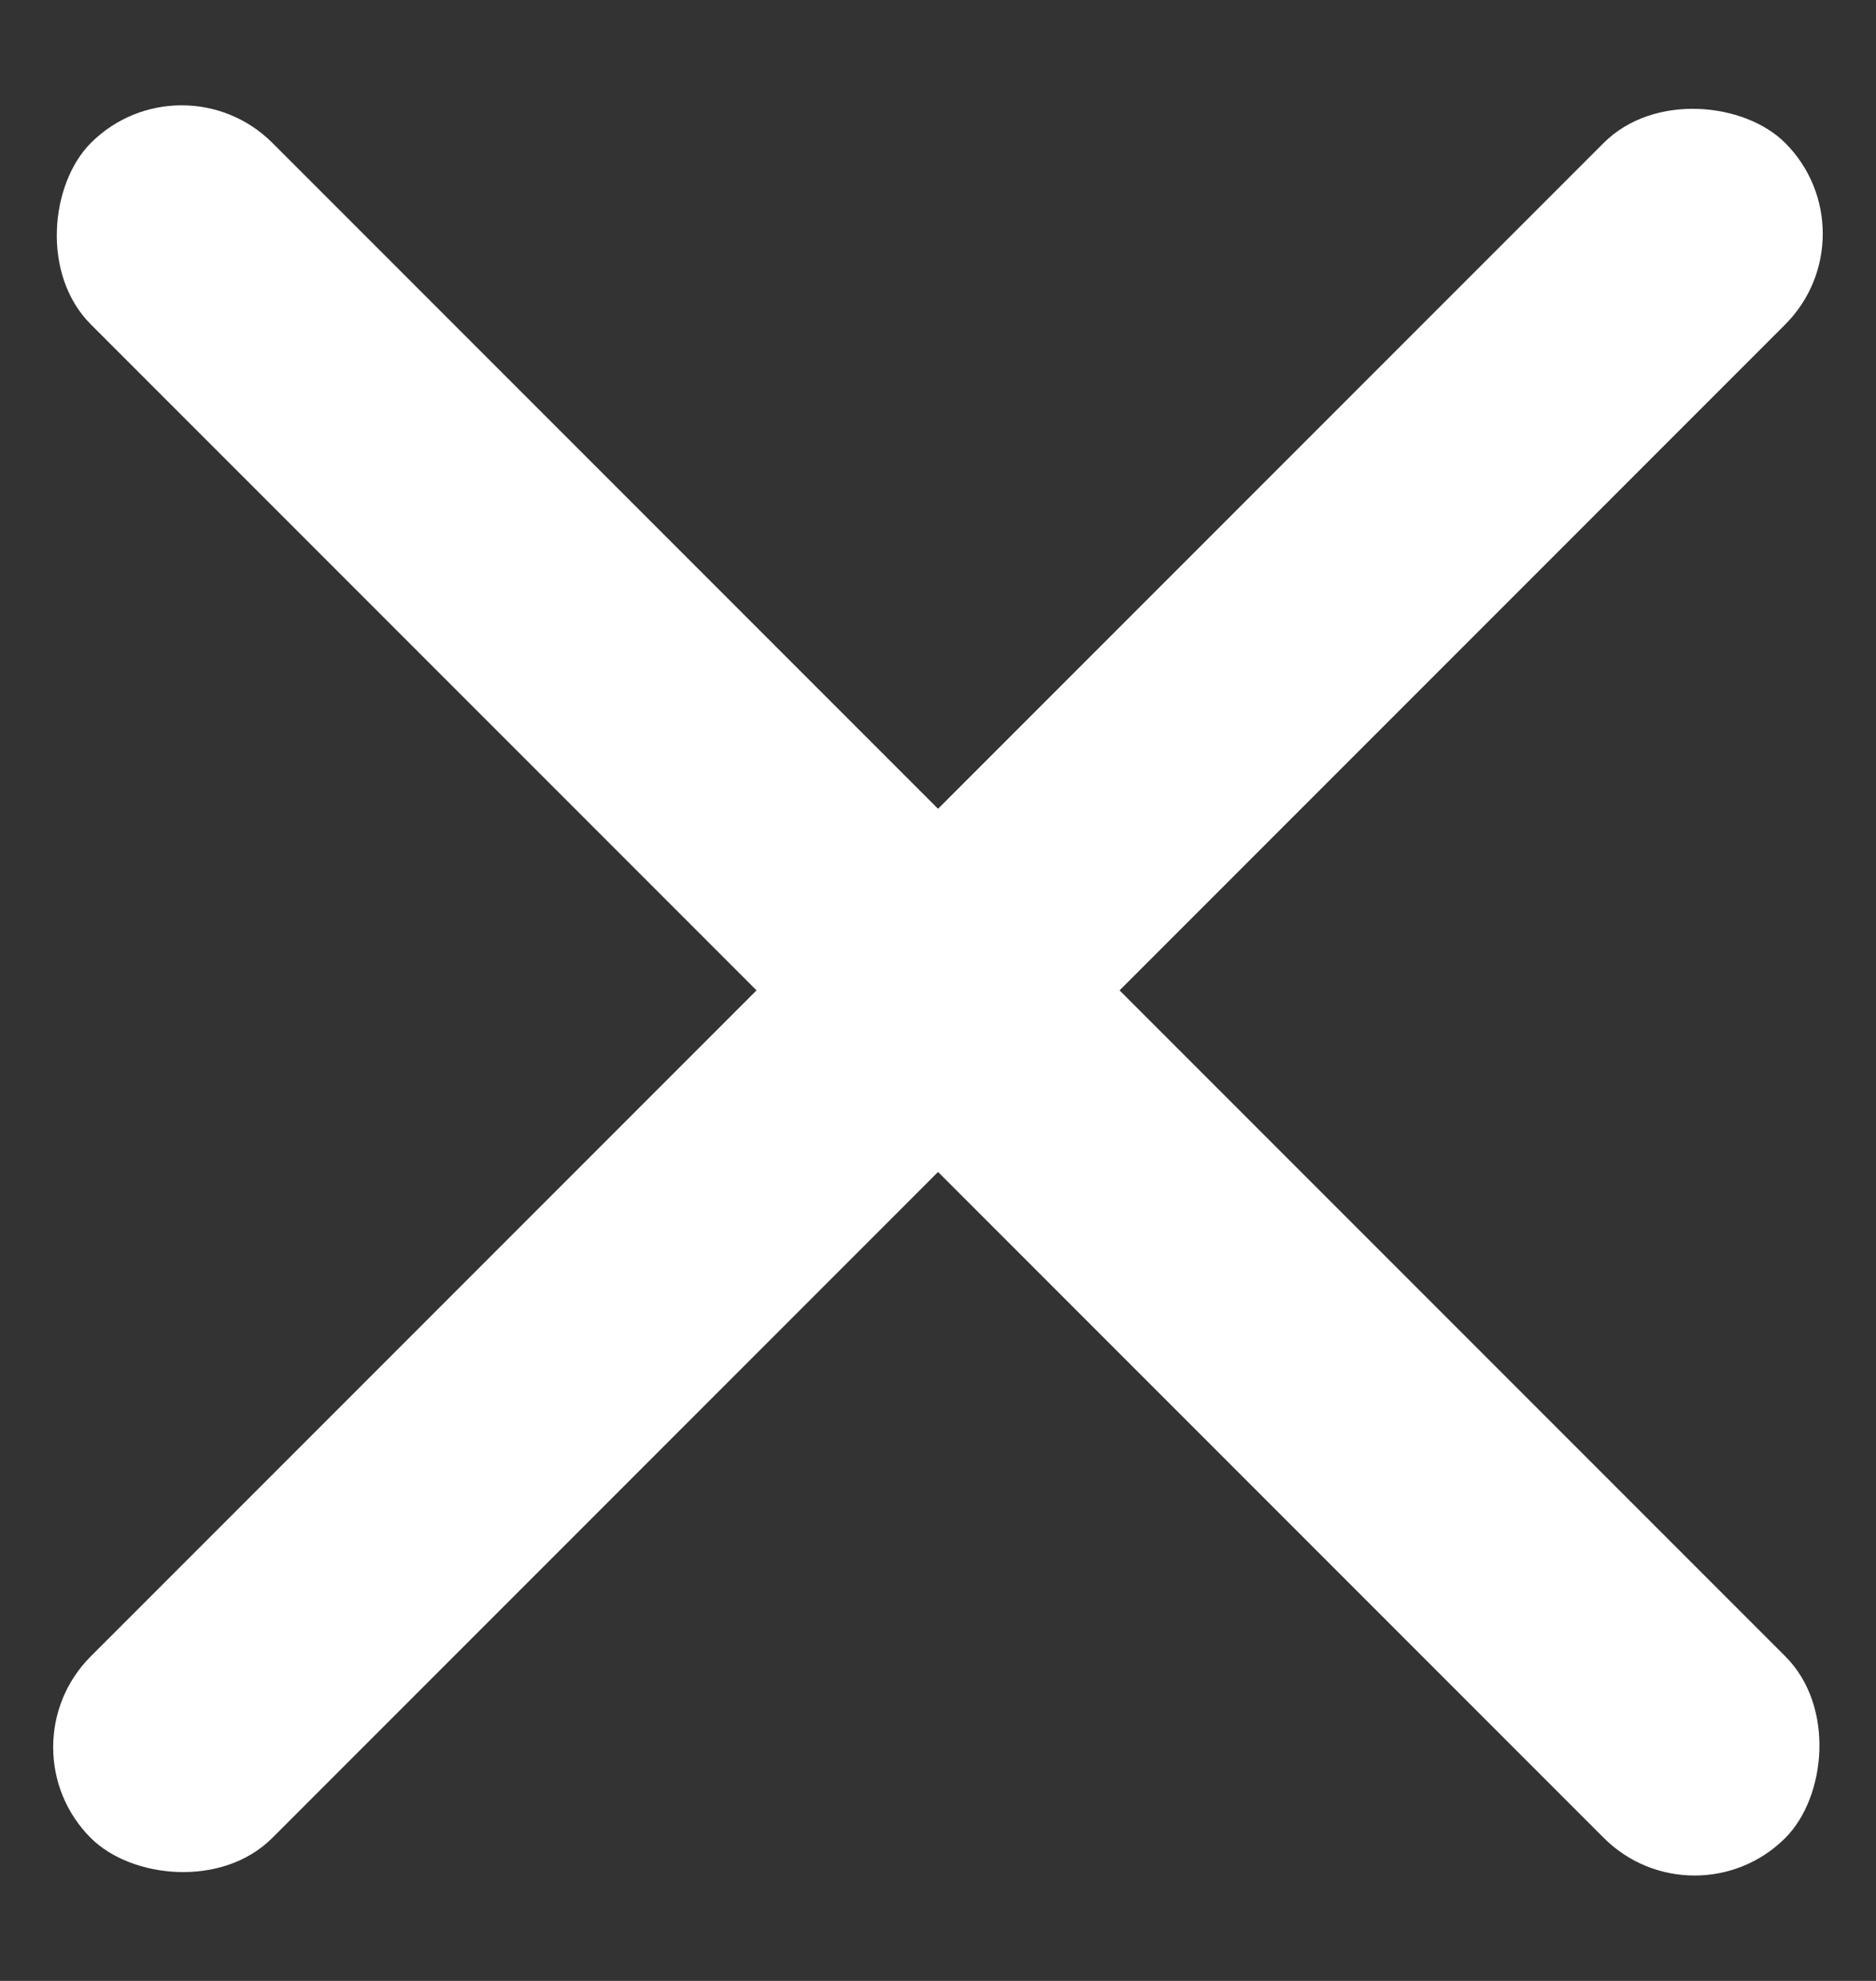
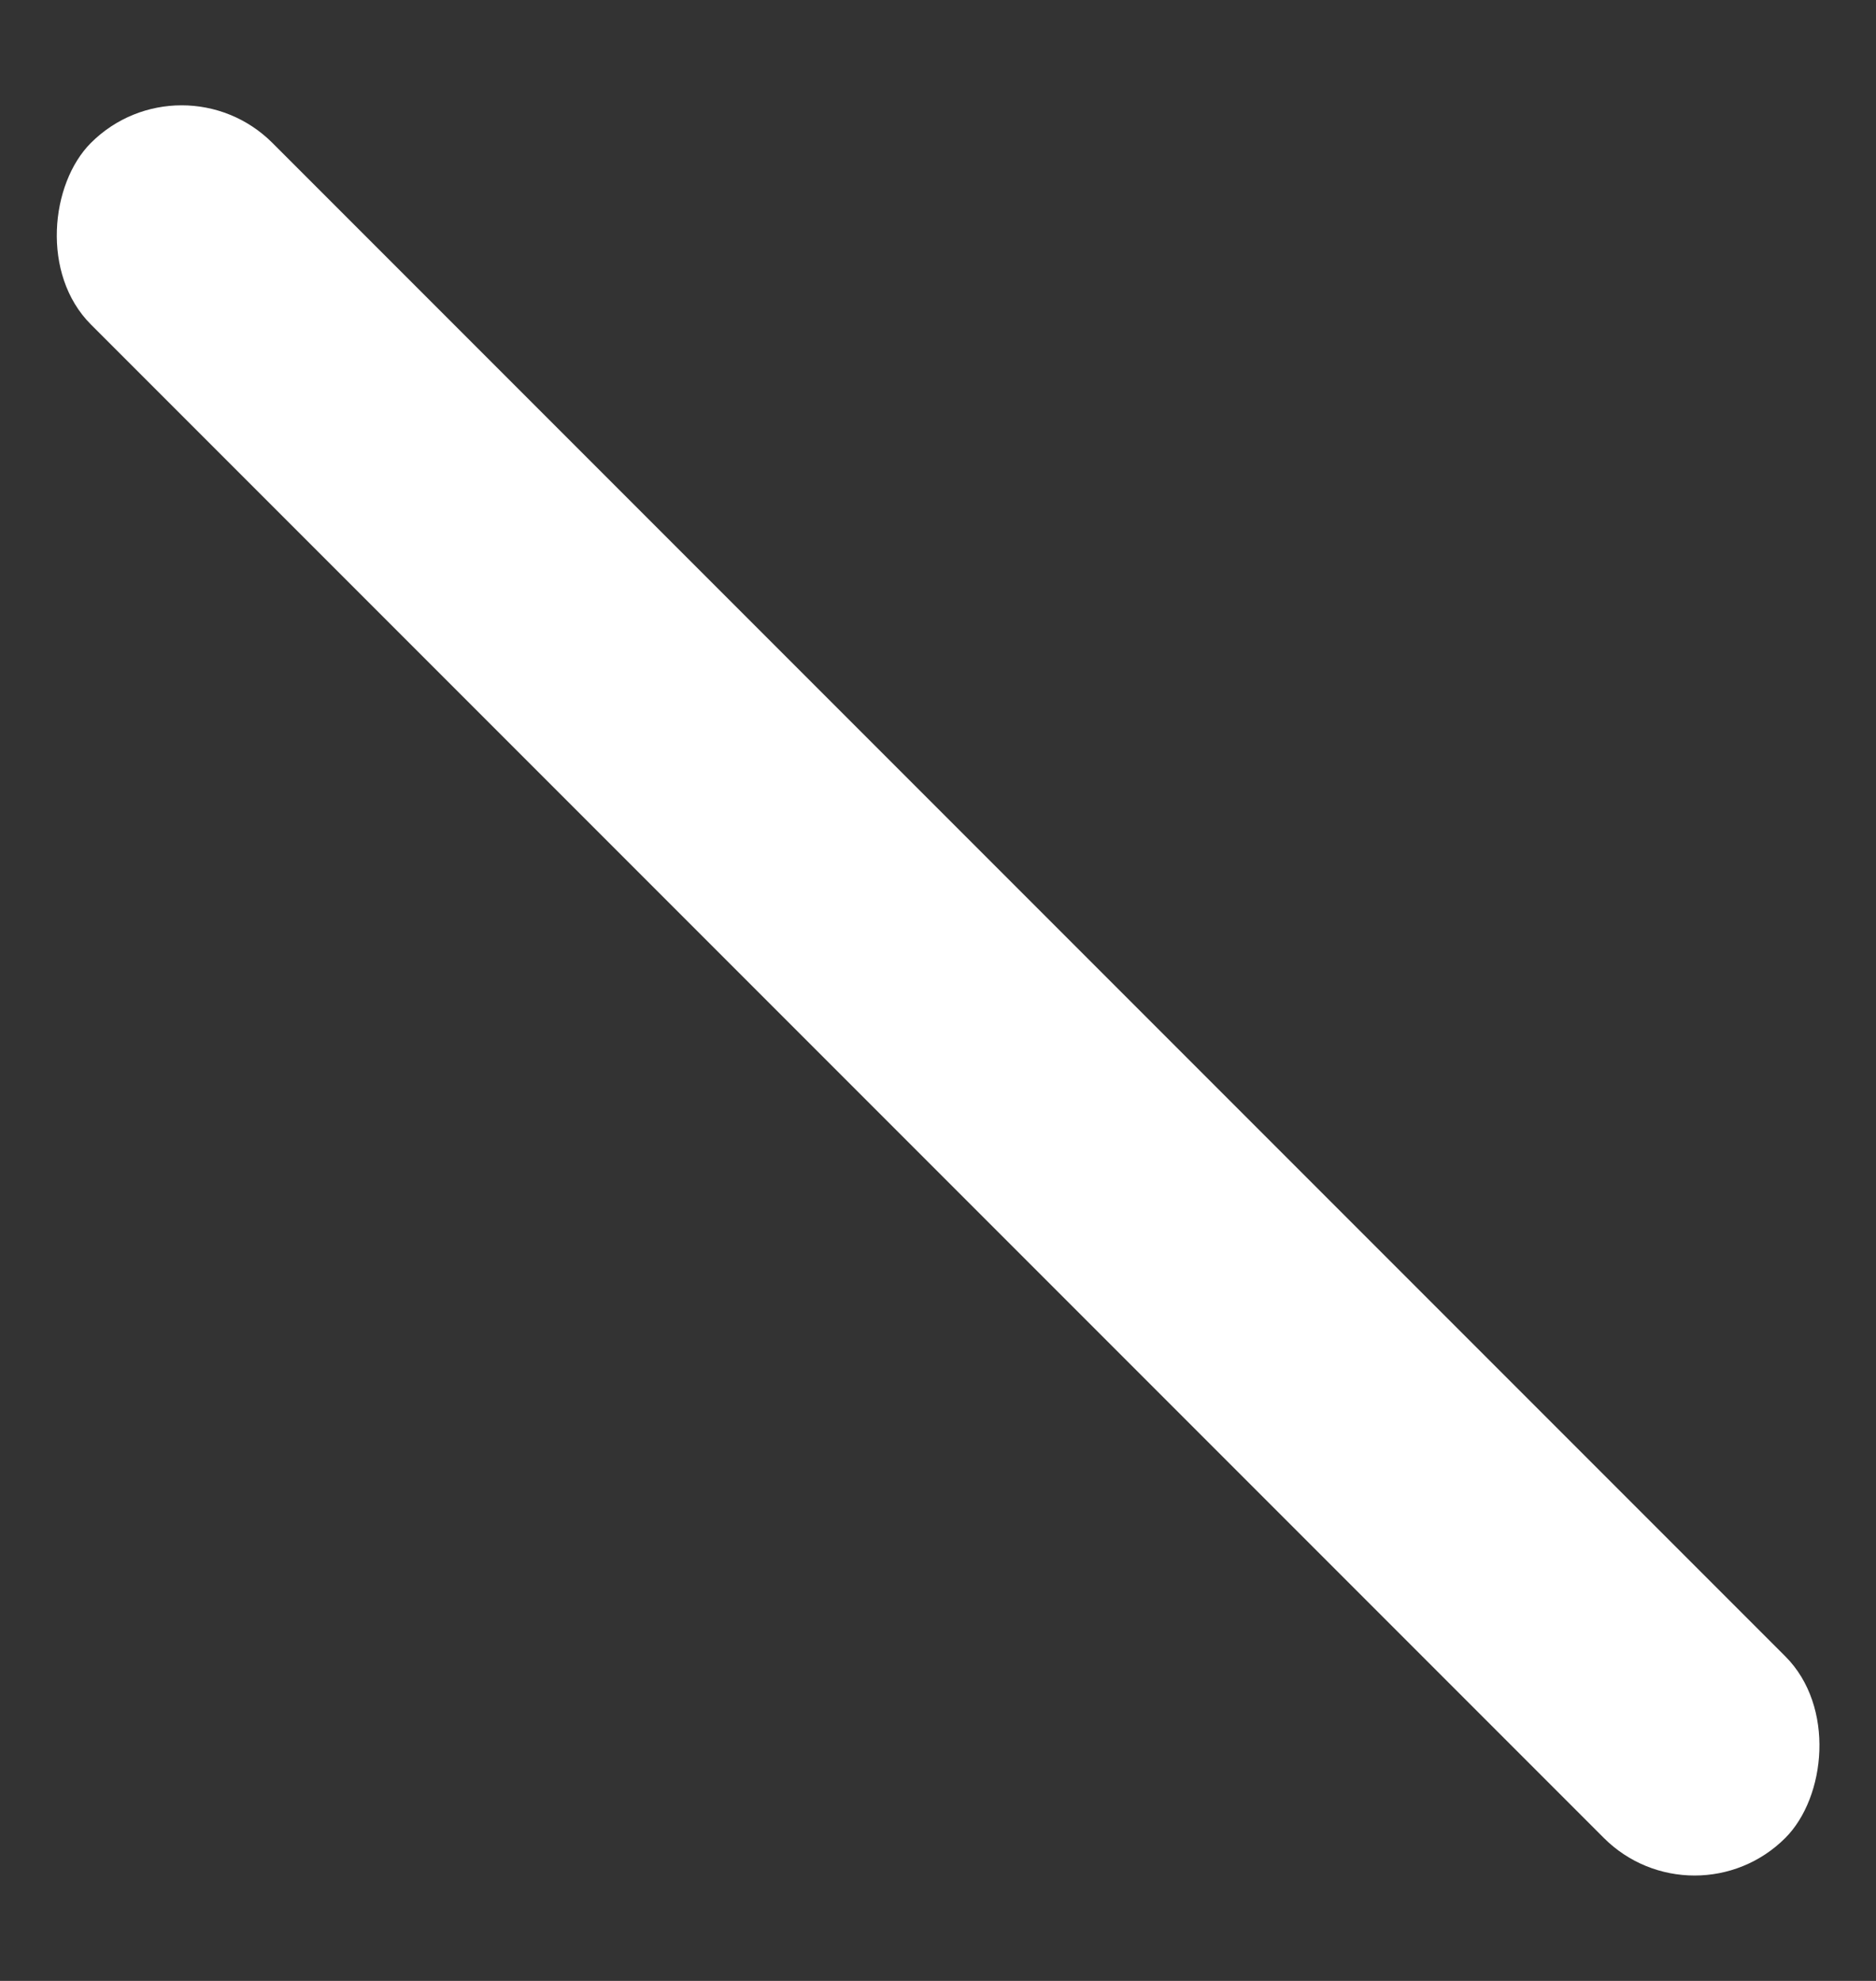
<svg xmlns="http://www.w3.org/2000/svg" width="18" height="19" viewBox="0 0 18 19" fill="none">
  <rect x="0" y="0" width="18" height="19" fill="#333333" stroke="none" />
  <g fill="#fff">
    <rect x="1.743" y=".5" width="22.992" height="2.463" rx="1.232" transform="rotate(45 1.743 .5)" />
-     <rect x="0" y="16.758" width="22.992" height="2.463" rx="1.232" transform="rotate(-45 0 16.758)" />
  </g>
</svg>